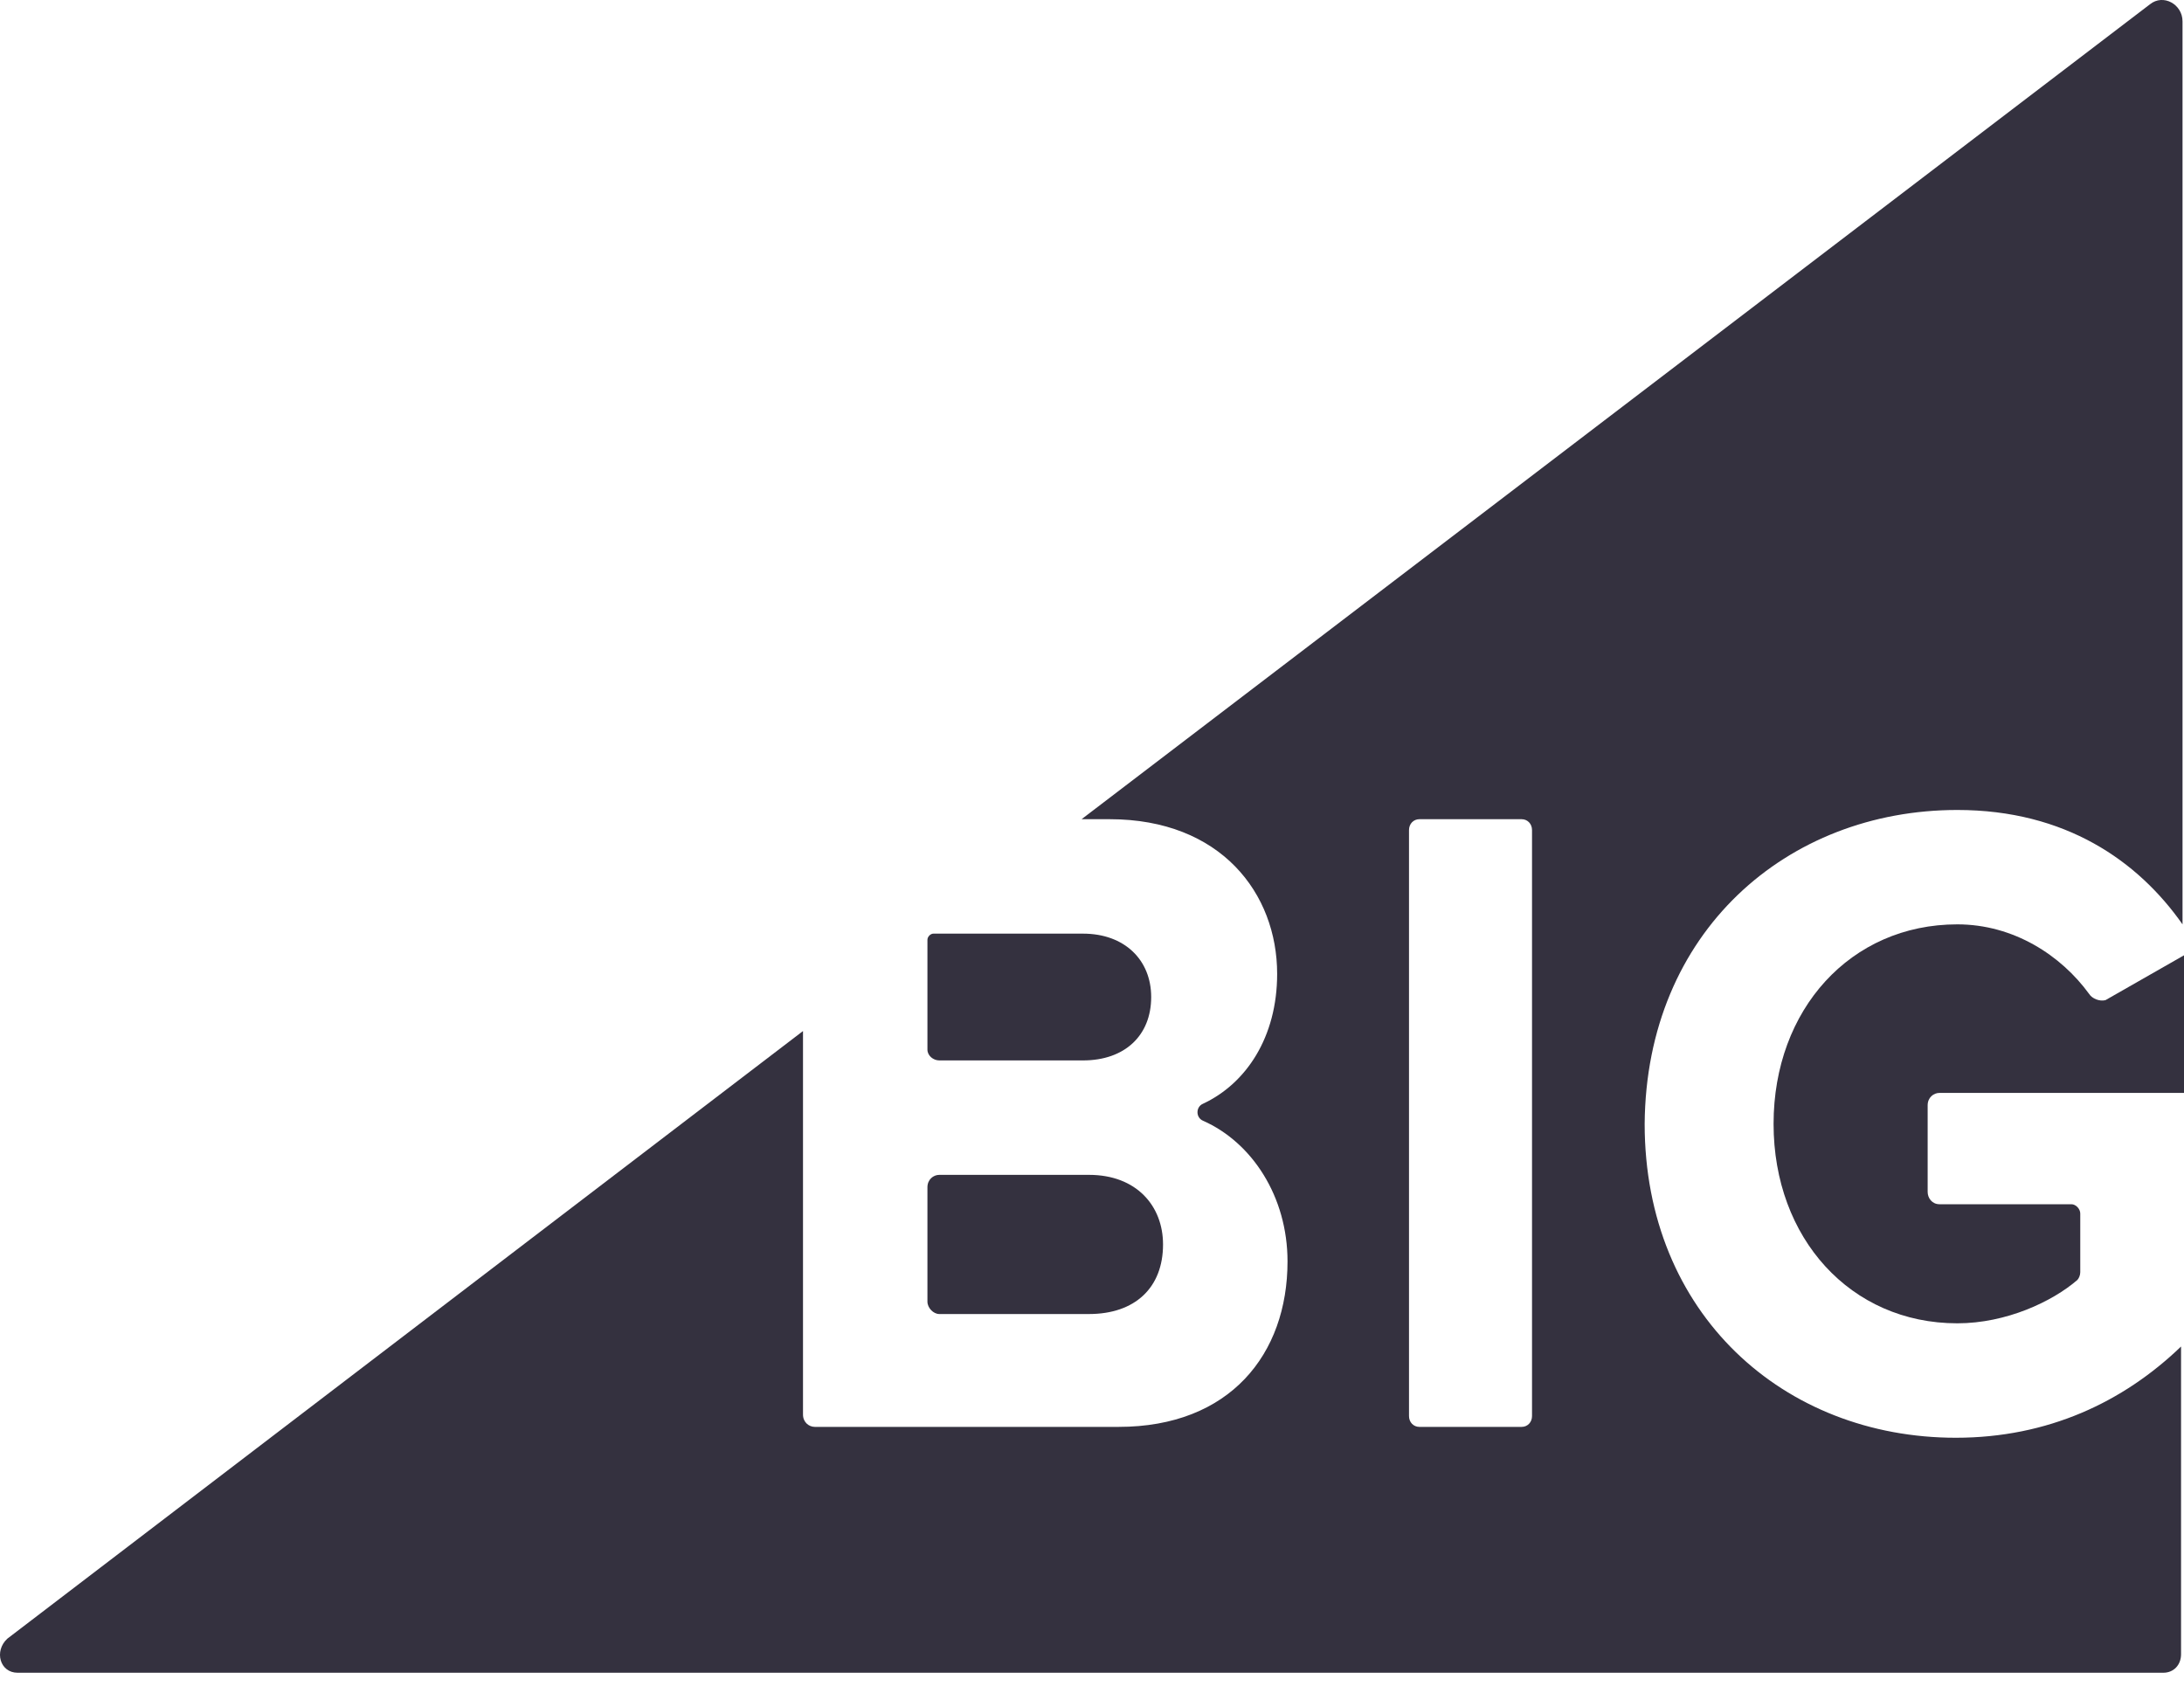
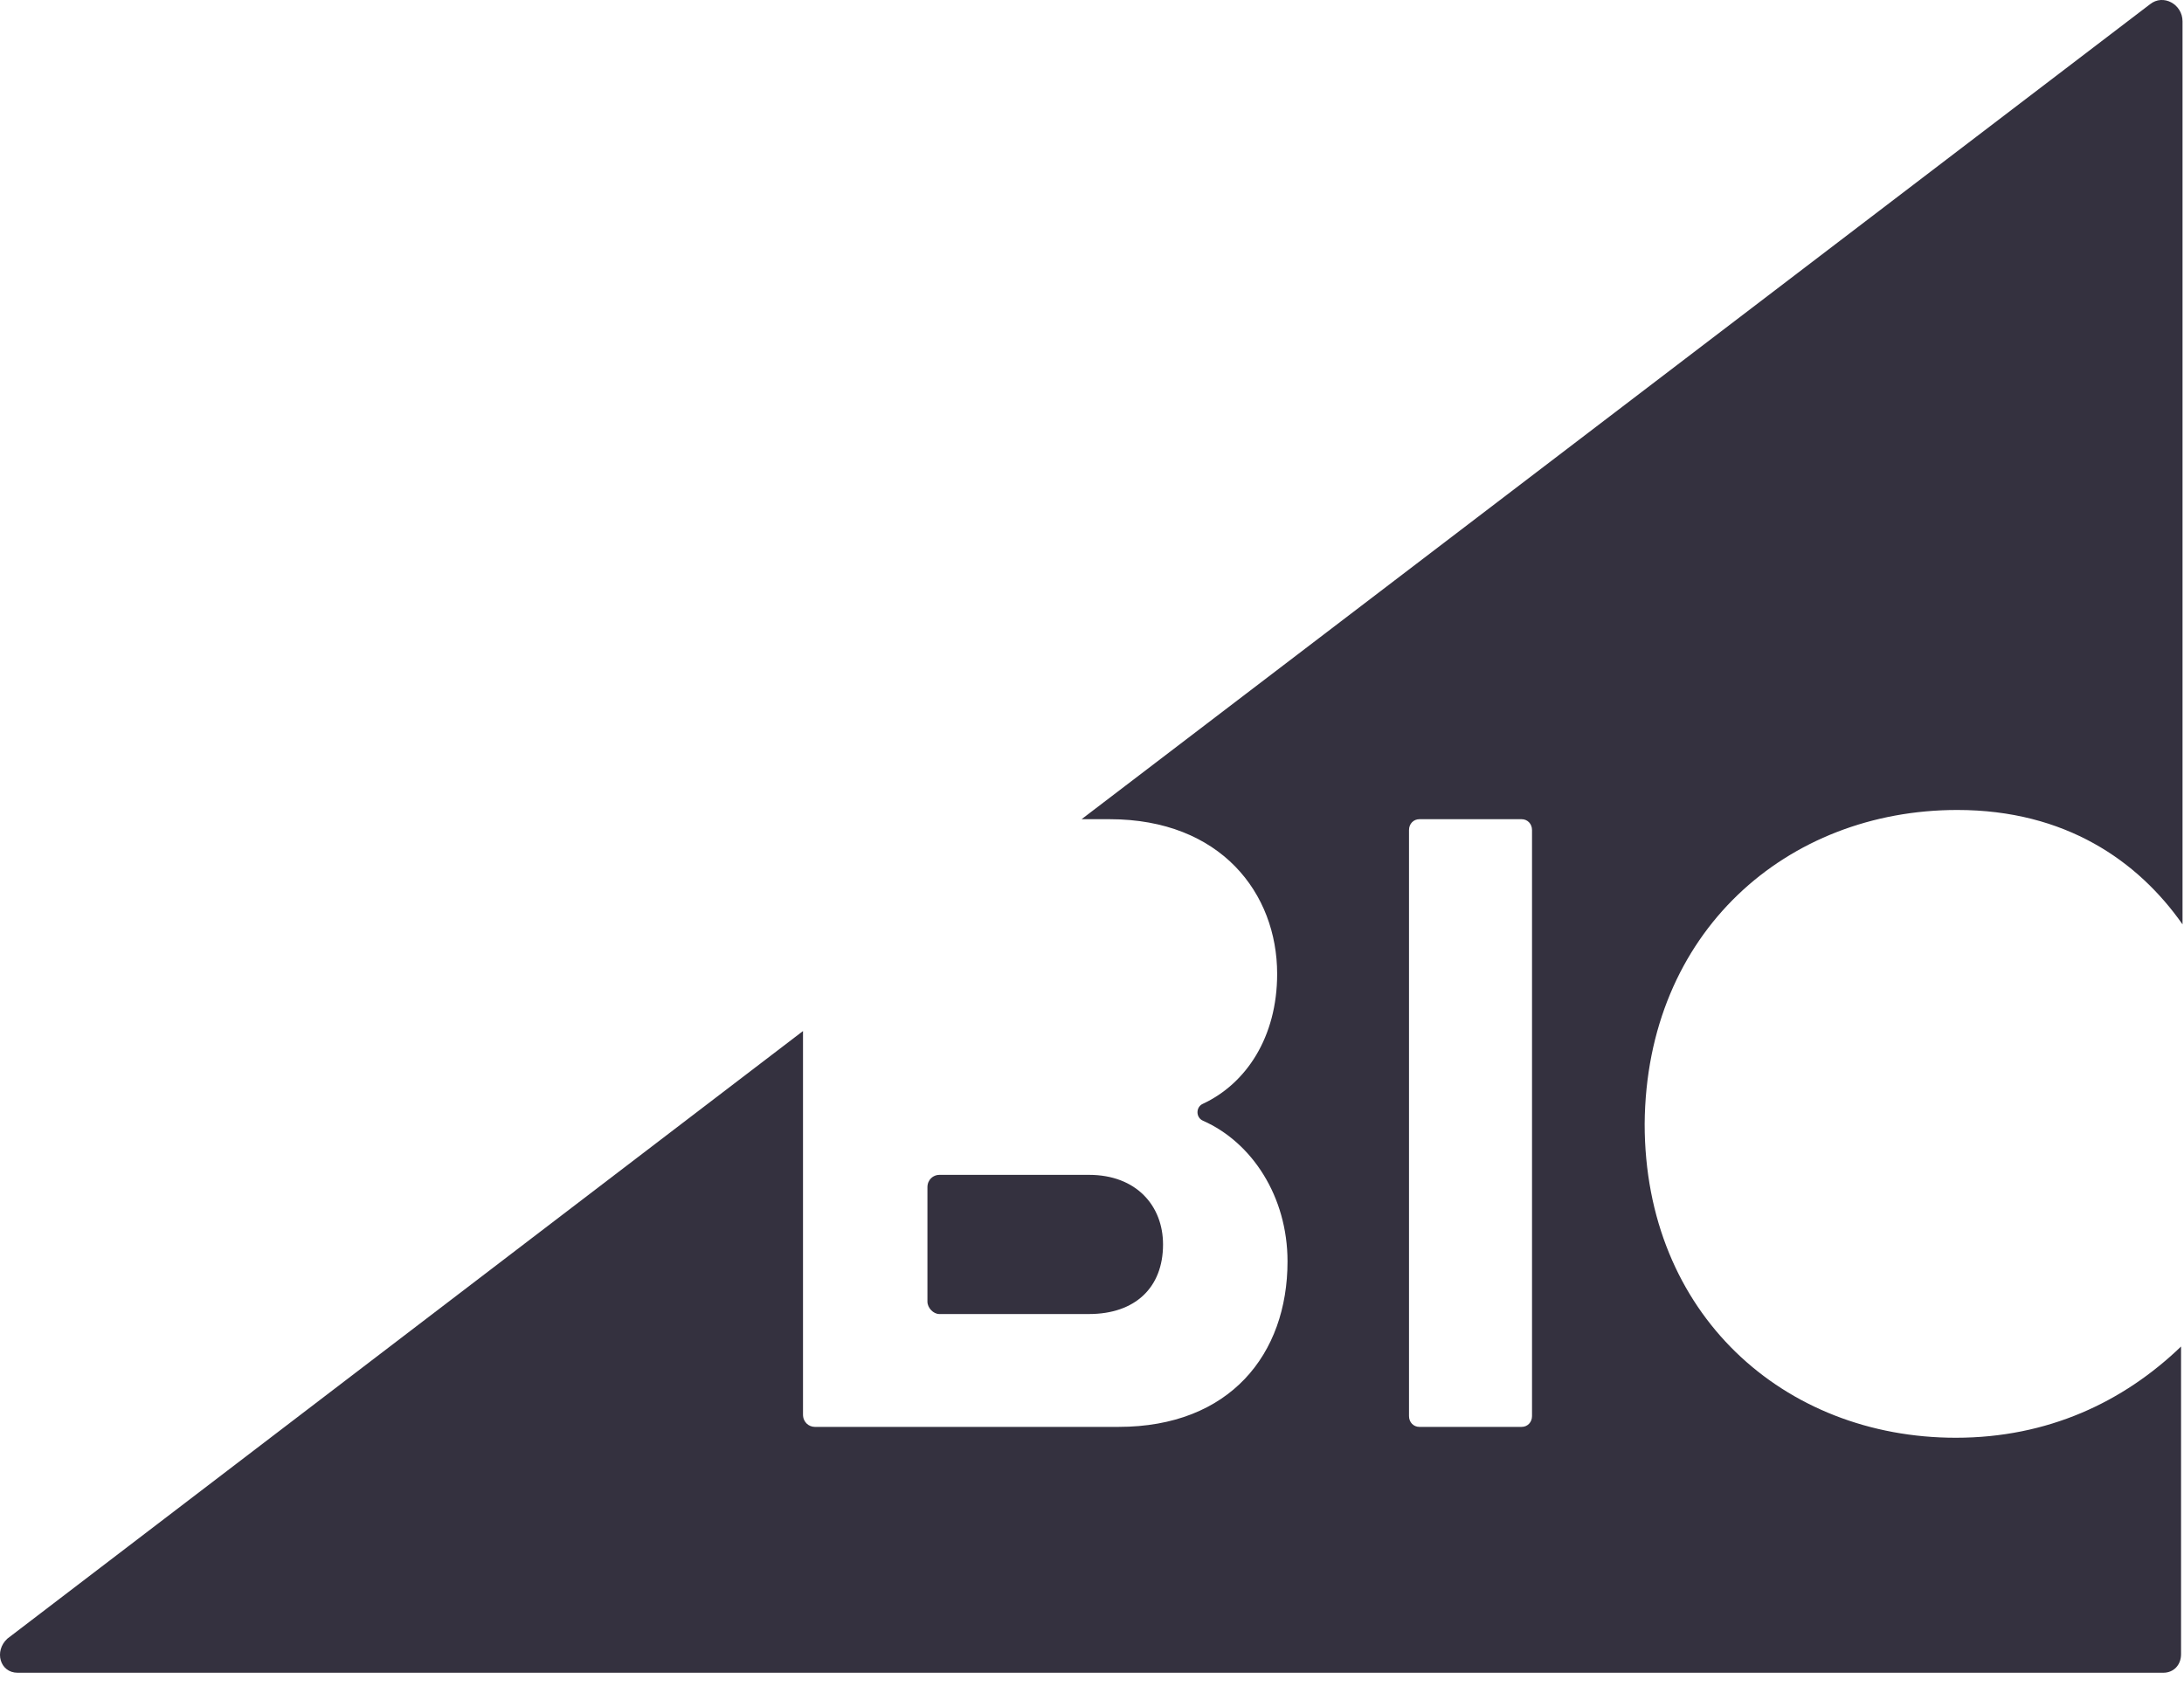
<svg xmlns="http://www.w3.org/2000/svg" width="40" height="31" viewBox="0 0 40 31" fill="none">
  <path d="M35.848 14.835C37.829 14.835 39.159 15.769 39.973 16.93V0.391C39.973 0.079 39.62 -0.119 39.376 0.079L19.809 15.004H20.324C22.36 15.004 23.391 16.364 23.391 17.837C23.391 18.998 22.821 19.847 22.034 20.215C21.898 20.272 21.898 20.47 22.034 20.527C22.93 20.923 23.581 21.915 23.581 23.104C23.581 24.803 22.523 26.134 20.487 26.134H14.924C14.815 26.134 14.707 26.049 14.707 25.908V18.884L0.133 30.014C-0.111 30.241 -0.003 30.637 0.323 30.637H39.62C39.81 30.637 39.946 30.496 39.946 30.297V24.662C38.887 25.681 37.503 26.333 35.821 26.333C32.672 26.333 30.122 24.067 30.122 20.584C30.149 17.072 32.727 14.835 35.848 14.835ZM28.059 25.936C28.059 26.049 27.977 26.134 27.869 26.134H25.996C25.888 26.134 25.806 26.049 25.806 25.936V15.203C25.806 15.089 25.888 15.004 25.996 15.004H27.869C27.977 15.004 28.059 15.089 28.059 15.203V25.936Z" fill="#34313F" />
-   <path d="M17.203 19.422H19.836C20.596 19.422 21.084 18.969 21.084 18.261C21.084 17.582 20.596 17.1 19.836 17.1H17.095C17.041 17.1 16.986 17.157 16.986 17.213V19.224C16.986 19.337 17.095 19.422 17.203 19.422Z" fill="#34313F" />
  <path d="M17.203 24.067H19.945C20.786 24.067 21.301 23.586 21.301 22.793C21.301 22.085 20.813 21.518 19.945 21.518H17.203C17.095 21.518 16.986 21.603 16.986 21.745V23.84C16.986 23.954 17.095 24.067 17.203 24.067Z" fill="#34313F" />
-   <path d="M38.263 18.205C37.748 17.497 36.879 16.93 35.848 16.93C33.894 16.93 32.483 18.488 32.483 20.584C32.483 22.679 33.894 24.237 35.848 24.237C36.743 24.237 37.585 23.841 38.046 23.444C38.073 23.416 38.1 23.359 38.1 23.302V22.226C38.1 22.141 38.019 22.056 37.938 22.056H35.522C35.386 22.056 35.305 21.943 35.305 21.83V20.244C35.305 20.102 35.413 20.017 35.522 20.017H40V17.497L38.562 18.318C38.453 18.346 38.317 18.29 38.263 18.205Z" fill="#34313F" />
</svg>